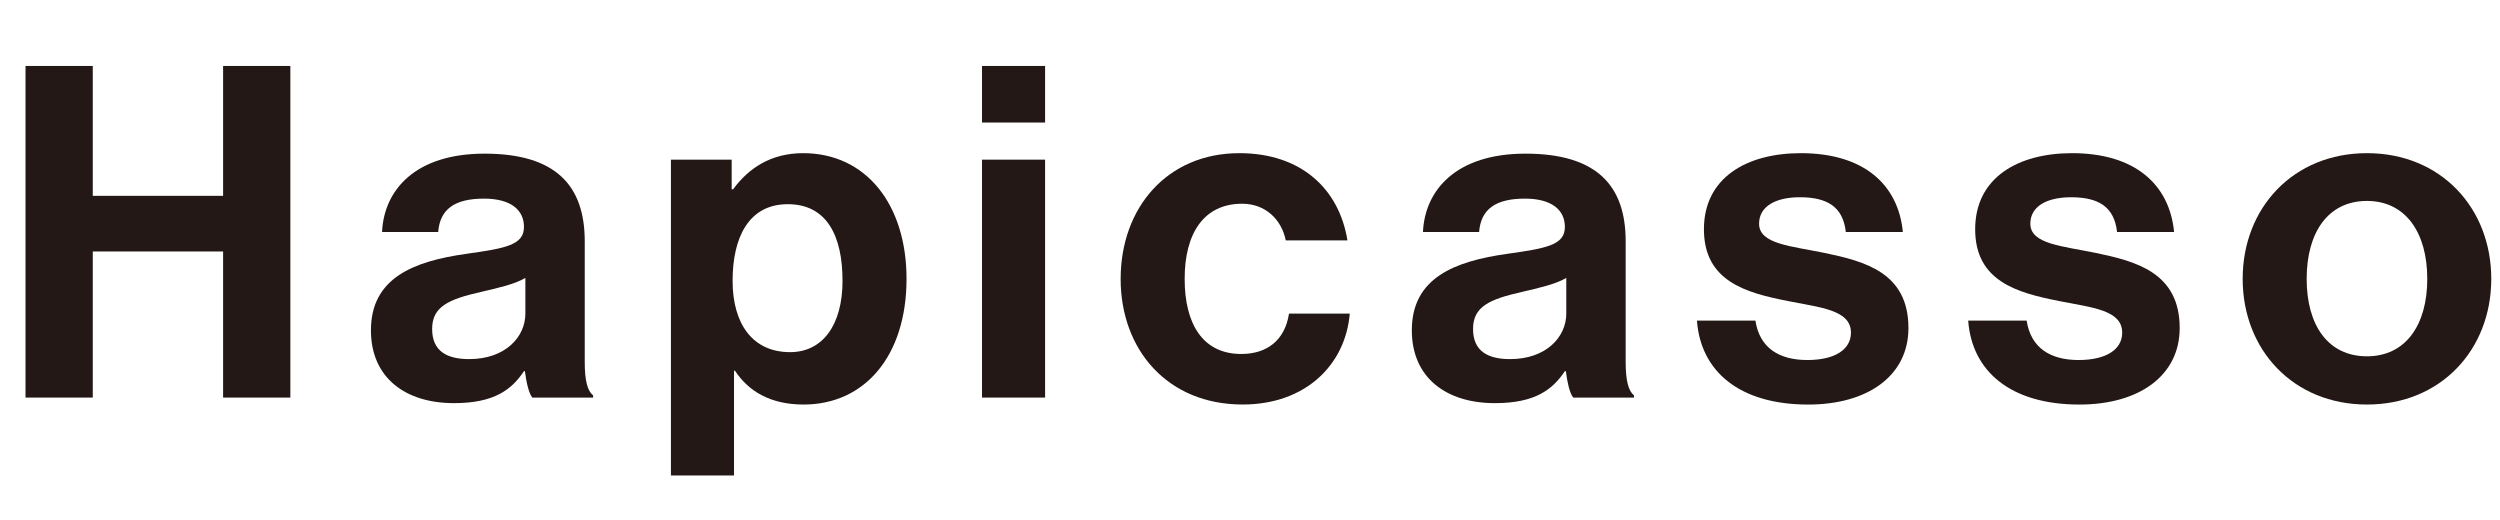
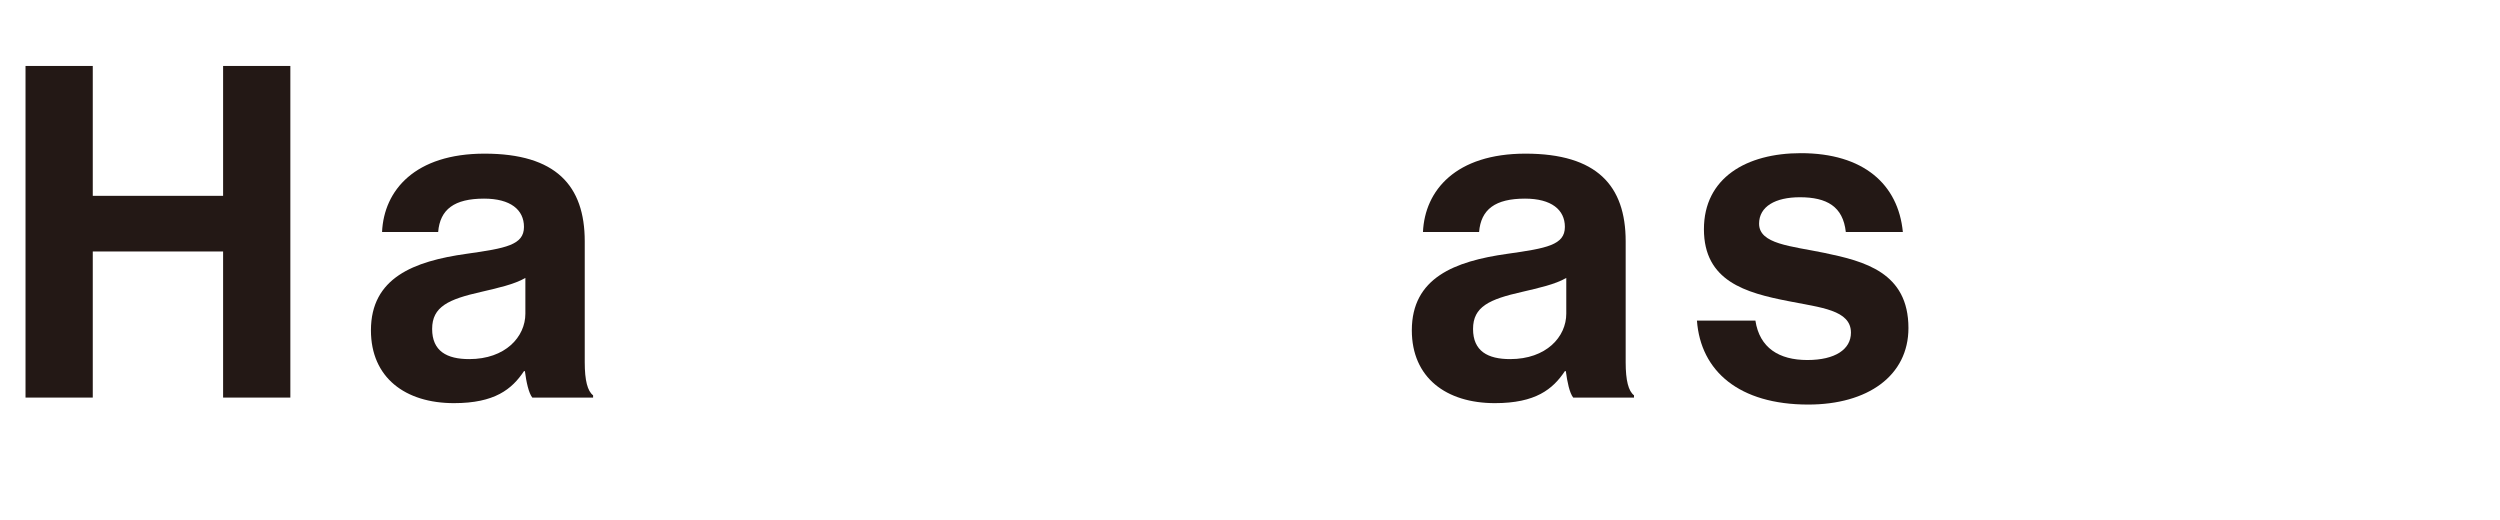
<svg xmlns="http://www.w3.org/2000/svg" viewBox="0 0 120.001 24.938" id="_レイヤー_1のコピー">
  <defs>
    <style>.cls-1{fill:#231815;}</style>
  </defs>
  <path d="M1.225,3.166h3.228v6.234h6.256V3.166h3.228v15.918h-3.228v-7.013h-6.256v7.013H1.225V3.166Z" class="cls-1" />
  <path d="M25.195,17.815h-.044c-.579.868-1.402,1.536-3.361,1.536-2.338,0-3.985-1.225-3.985-3.495,0-2.516,2.048-3.317,4.586-3.673,1.892-.267,2.76-.423,2.76-1.291,0-.824-.646-1.358-1.915-1.358-1.425,0-2.115.512-2.204,1.603h-2.693c.089-2.003,1.581-3.762,4.92-3.762,3.428,0,4.809,1.536,4.809,4.208v5.811c0,.868.134,1.38.401,1.581v.111h-2.917c-.178-.223-.29-.757-.356-1.269ZM25.218,15.055v-1.714c-.534.312-1.358.49-2.115.668-1.581.356-2.36.712-2.36,1.781s.712,1.447,1.781,1.447c1.736,0,2.694-1.069,2.694-2.182Z" class="cls-1" />
-   <path d="M32.204,7.663h2.917v1.425h.067c.734-1.001,1.803-1.736,3.361-1.736,3.028,0,4.965,2.471,4.965,6.033,0,3.696-2.004,6.033-4.942,6.033-1.603,0-2.649-.646-3.295-1.625h-.044v5.031h-3.028V7.663ZM40.441,13.474c0-2.159-.757-3.673-2.627-3.673-1.893,0-2.649,1.625-2.649,3.673,0,2.071.958,3.429,2.761,3.429,1.536,0,2.516-1.269,2.516-3.429Z" class="cls-1" />
-   <path d="M47.137,3.166h3.028v2.716h-3.028v-2.716ZM47.137,7.663h3.028v11.421h-3.028V7.663Z" class="cls-1" />
-   <path d="M53.792,13.385c0-3.406,2.227-6.033,5.699-6.033,2.961,0,4.787,1.714,5.187,4.186h-2.961c-.2-1.002-.979-1.759-2.092-1.759-1.826,0-2.761,1.402-2.761,3.606,0,2.16.868,3.606,2.716,3.606,1.225,0,2.093-.646,2.293-1.937h2.916c-.2,2.426-2.093,4.363-5.143,4.363-3.606,0-5.855-2.627-5.855-6.033Z" class="cls-1" />
  <path d="M75.159,17.815h-.045c-.579.868-1.402,1.536-3.361,1.536-2.338,0-3.985-1.225-3.985-3.495,0-2.516,2.048-3.317,4.586-3.673,1.893-.267,2.761-.423,2.761-1.291,0-.824-.646-1.358-1.914-1.358-1.425,0-2.115.512-2.204,1.603h-2.694c.089-2.003,1.581-3.762,4.92-3.762,3.429,0,4.81,1.536,4.81,4.208v5.811c0,.868.133,1.38.4,1.581v.111h-2.917c-.178-.223-.289-.757-.355-1.269ZM75.182,15.055v-1.714c-.535.312-1.358.49-2.115.668-1.581.356-2.36.712-2.36,1.781s.713,1.447,1.781,1.447c1.736,0,2.694-1.069,2.694-2.182Z" class="cls-1" />
  <path d="M81.455,15.388h2.805c.2,1.313,1.136,1.893,2.493,1.893,1.336,0,2.093-.512,2.093-1.313,0-1.091-1.447-1.202-3.005-1.514-2.049-.4-4.052-.957-4.052-3.451,0-2.471,2.048-3.651,4.652-3.651,3.006,0,4.675,1.492,4.897,3.785h-2.738c-.133-1.225-.912-1.669-2.204-1.669-1.18,0-1.959.445-1.959,1.269,0,.979,1.515,1.069,3.14,1.403,1.914.4,4.029.935,4.029,3.606,0,2.293-1.959,3.673-4.809,3.673-3.317,0-5.165-1.603-5.343-4.03Z" class="cls-1" />
-   <path d="M94.475,15.388h2.805c.2,1.313,1.136,1.893,2.493,1.893,1.336,0,2.093-.512,2.093-1.313,0-1.091-1.447-1.202-3.005-1.514-2.049-.4-4.052-.957-4.052-3.451,0-2.471,2.048-3.651,4.652-3.651,3.006,0,4.675,1.492,4.897,3.785h-2.738c-.133-1.225-.912-1.669-2.204-1.669-1.18,0-1.959.445-1.959,1.269,0,.979,1.515,1.069,3.14,1.403,1.914.4,4.029.935,4.029,3.606,0,2.293-1.959,3.673-4.809,3.673-3.317,0-5.165-1.603-5.343-4.03Z" class="cls-1" />
-   <path d="M107.649,13.385c0-3.406,2.427-6.033,5.967-6.033s5.966,2.627,5.966,6.033-2.427,6.033-5.966,6.033-5.967-2.627-5.967-6.033ZM116.51,13.385c0-2.226-1.046-3.74-2.894-3.74-1.87,0-2.895,1.514-2.895,3.74s1.024,3.718,2.895,3.718c1.848,0,2.894-1.492,2.894-3.718Z" class="cls-1" />
</svg>